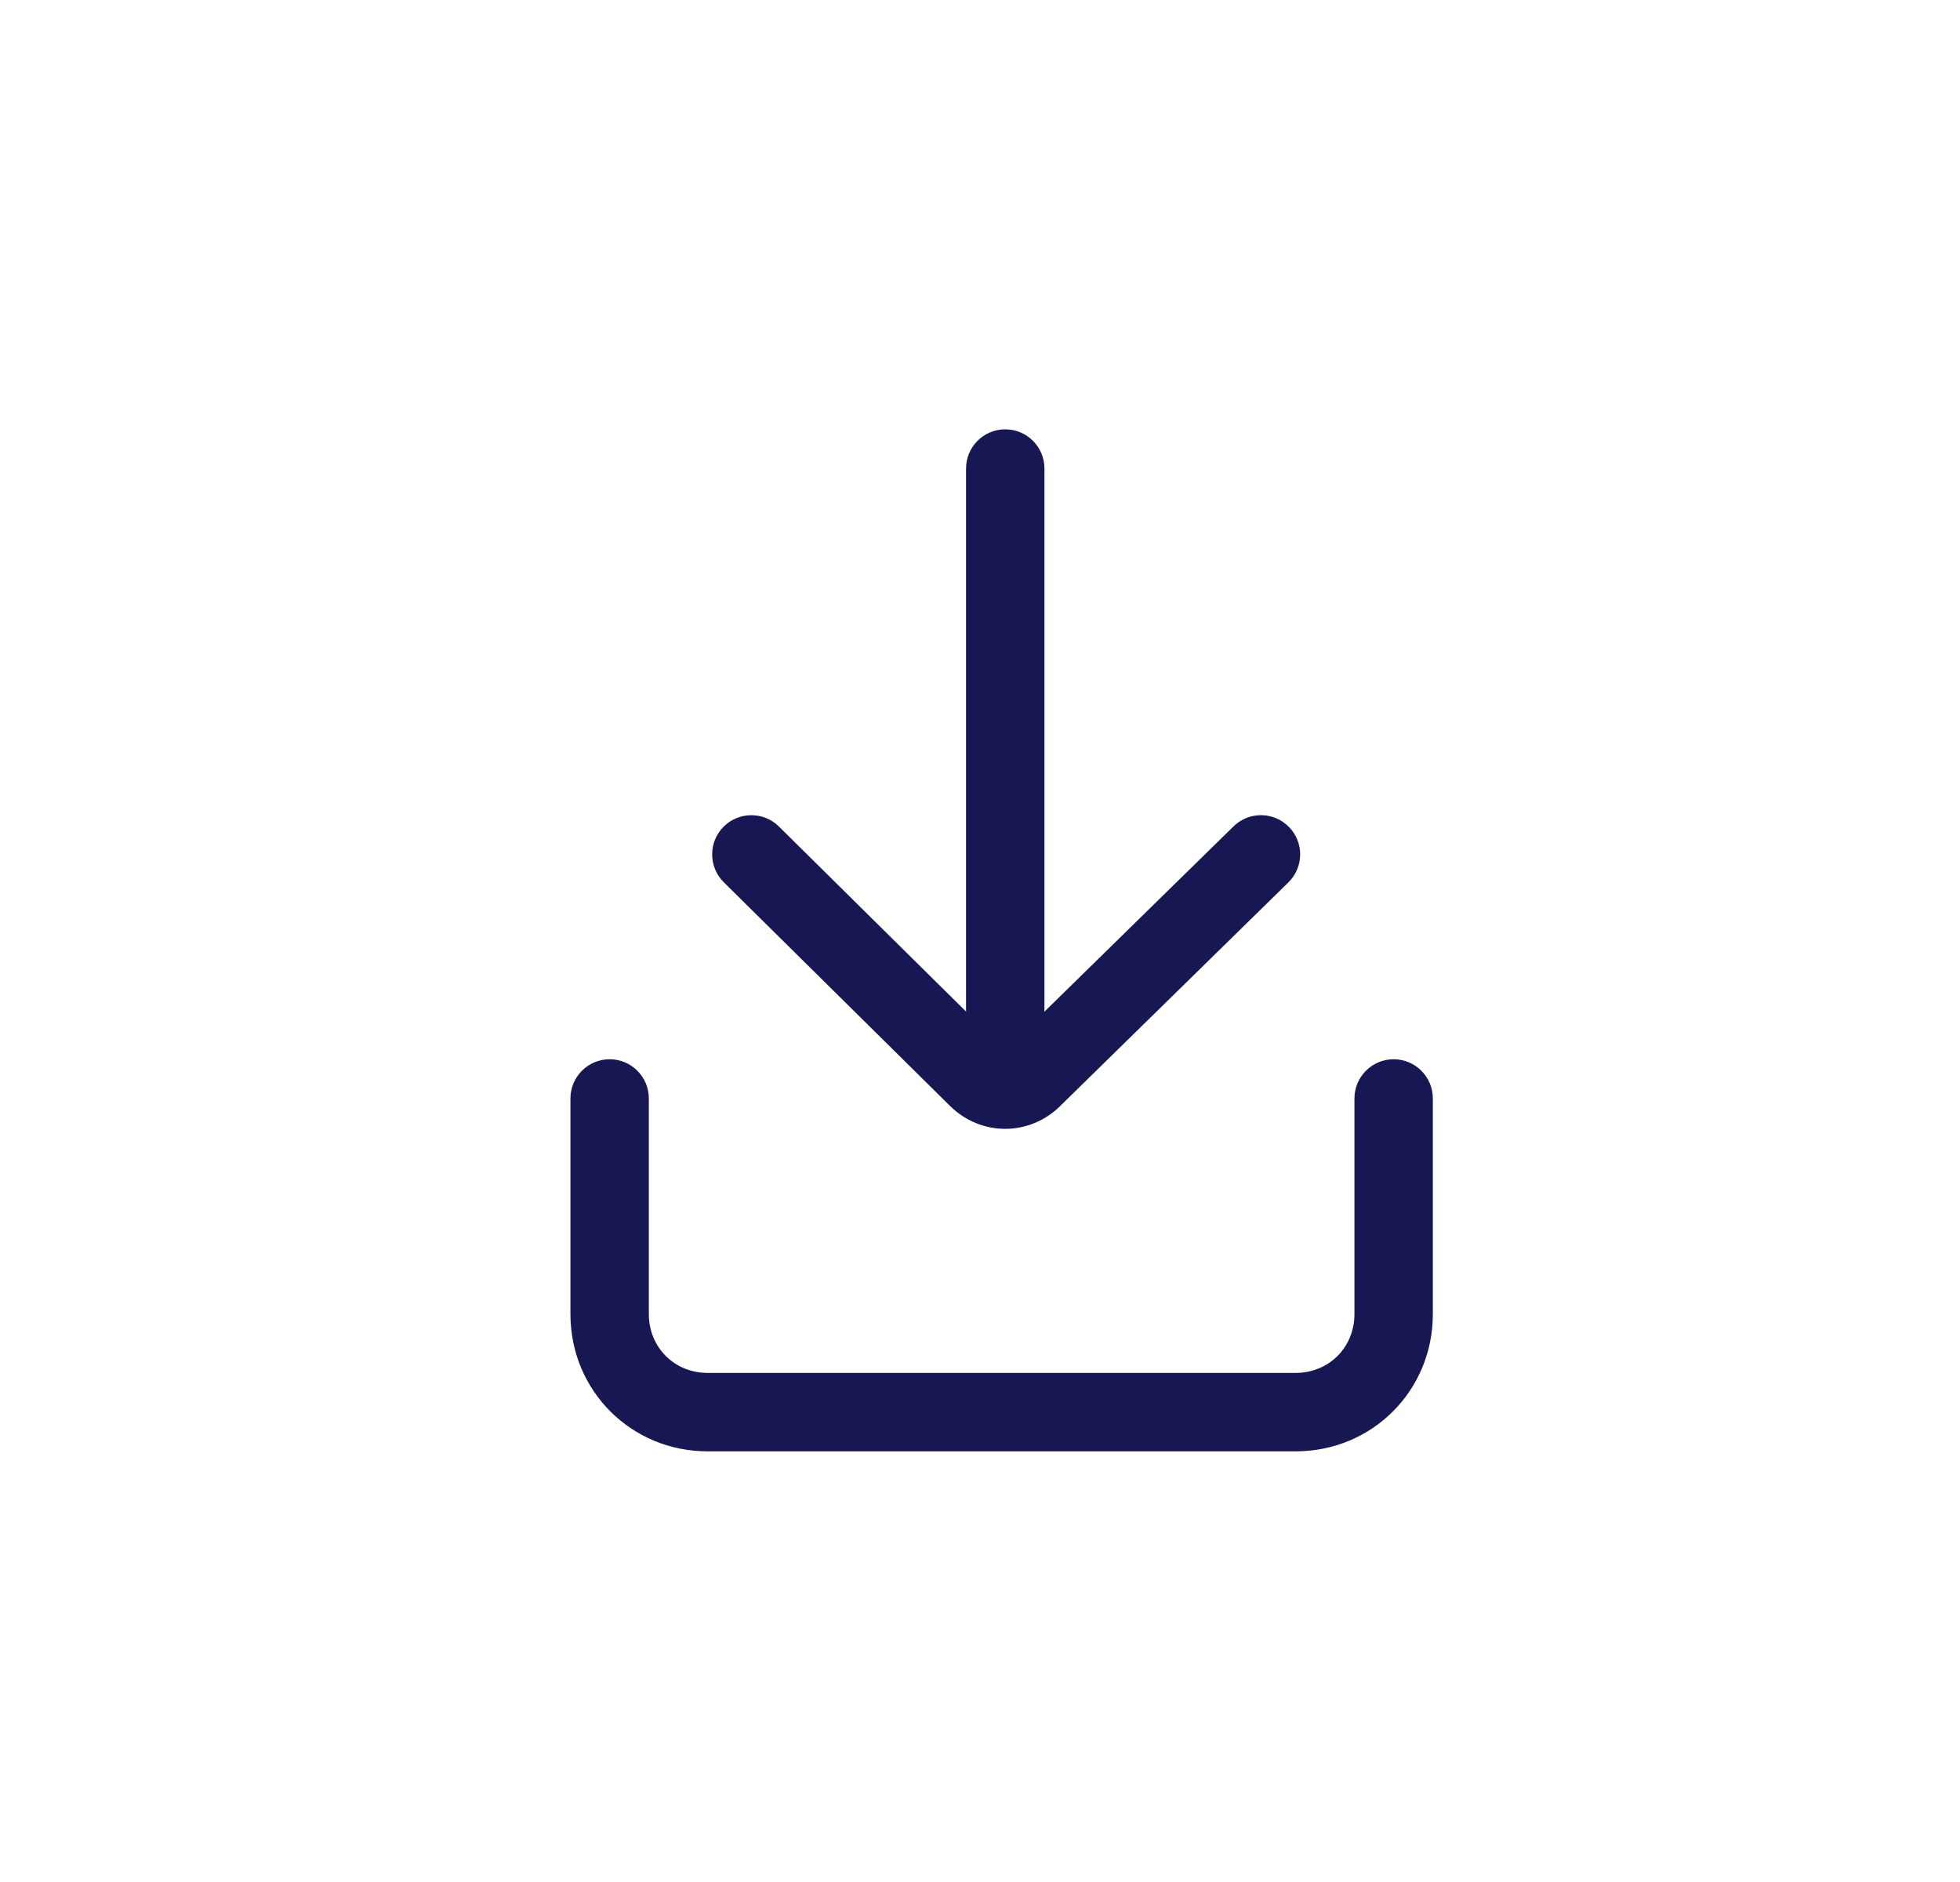
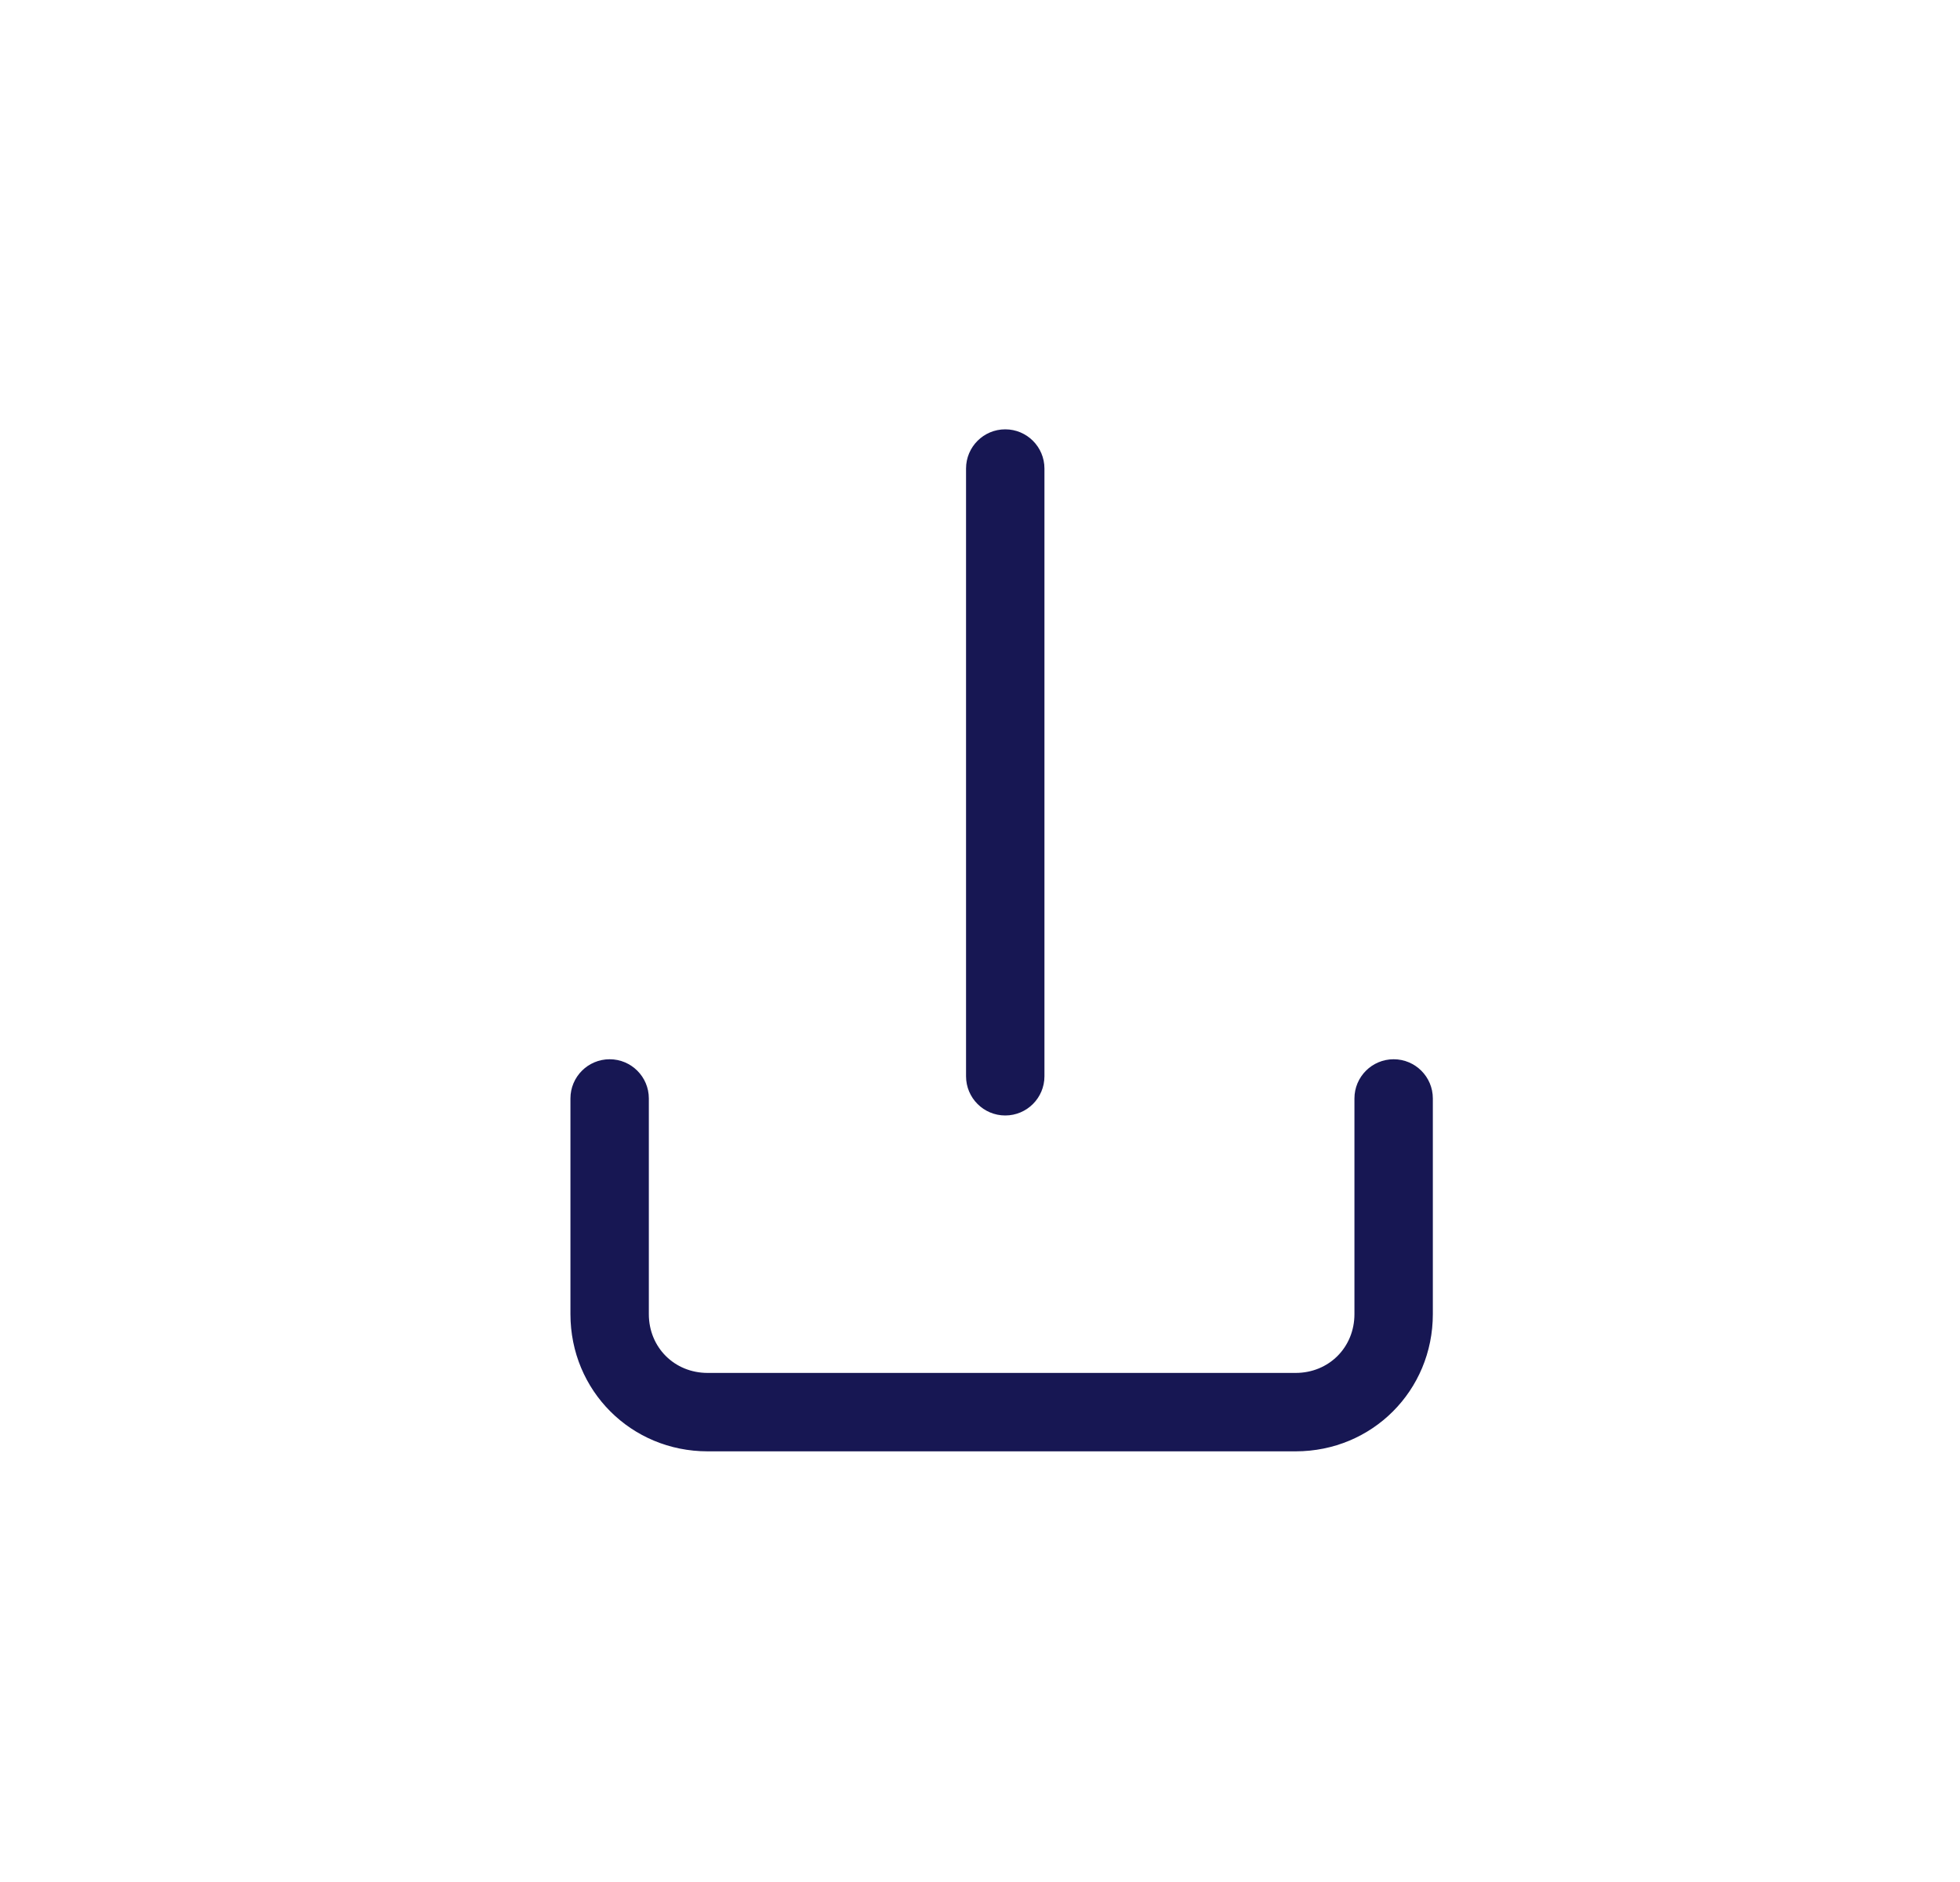
<svg xmlns="http://www.w3.org/2000/svg" width="25" height="24" viewBox="0 0 25 24" fill="none">
-   <path fill-rule="evenodd" clip-rule="evenodd" d="M16.441 10.546C16.634 10.743 16.631 11.059 16.433 11.253L13.526 14.101C13.526 14.101 13.526 14.102 13.526 14.102C13.128 14.494 12.512 14.493 12.115 14.101L9.232 11.251C9.036 11.057 9.034 10.74 9.228 10.544C9.422 10.348 9.739 10.346 9.935 10.54L12.818 13.39L12.467 13.745L12.818 13.39C12.819 13.391 12.82 13.392 12.821 13.392C12.822 13.392 12.822 13.391 12.823 13.39L12.825 13.388L12.825 13.388L15.734 10.538C15.931 10.345 16.247 10.348 16.441 10.546Z" fill="#171753" />
  <path fill-rule="evenodd" clip-rule="evenodd" d="M12.822 5.475C13.098 5.475 13.322 5.699 13.322 5.975V13.725C13.322 14.001 13.098 14.225 12.822 14.225C12.546 14.225 12.322 14.001 12.322 13.725V5.975C12.322 5.699 12.546 5.475 12.822 5.475Z" fill="#171753" />
  <path fill-rule="evenodd" clip-rule="evenodd" d="M7.776 13.508C8.052 13.508 8.276 13.732 8.276 14.008V16.758C8.276 17.182 8.602 17.508 9.026 17.508H16.526C16.95 17.508 17.276 17.182 17.276 16.758V14.008C17.276 13.732 17.5 13.508 17.776 13.508C18.052 13.508 18.276 13.732 18.276 14.008V16.758C18.276 17.734 17.502 18.508 16.526 18.508H9.026C8.05 18.508 7.276 17.734 7.276 16.758V14.008C7.276 13.732 7.5 13.508 7.776 13.508Z" fill="#171753" />
</svg>